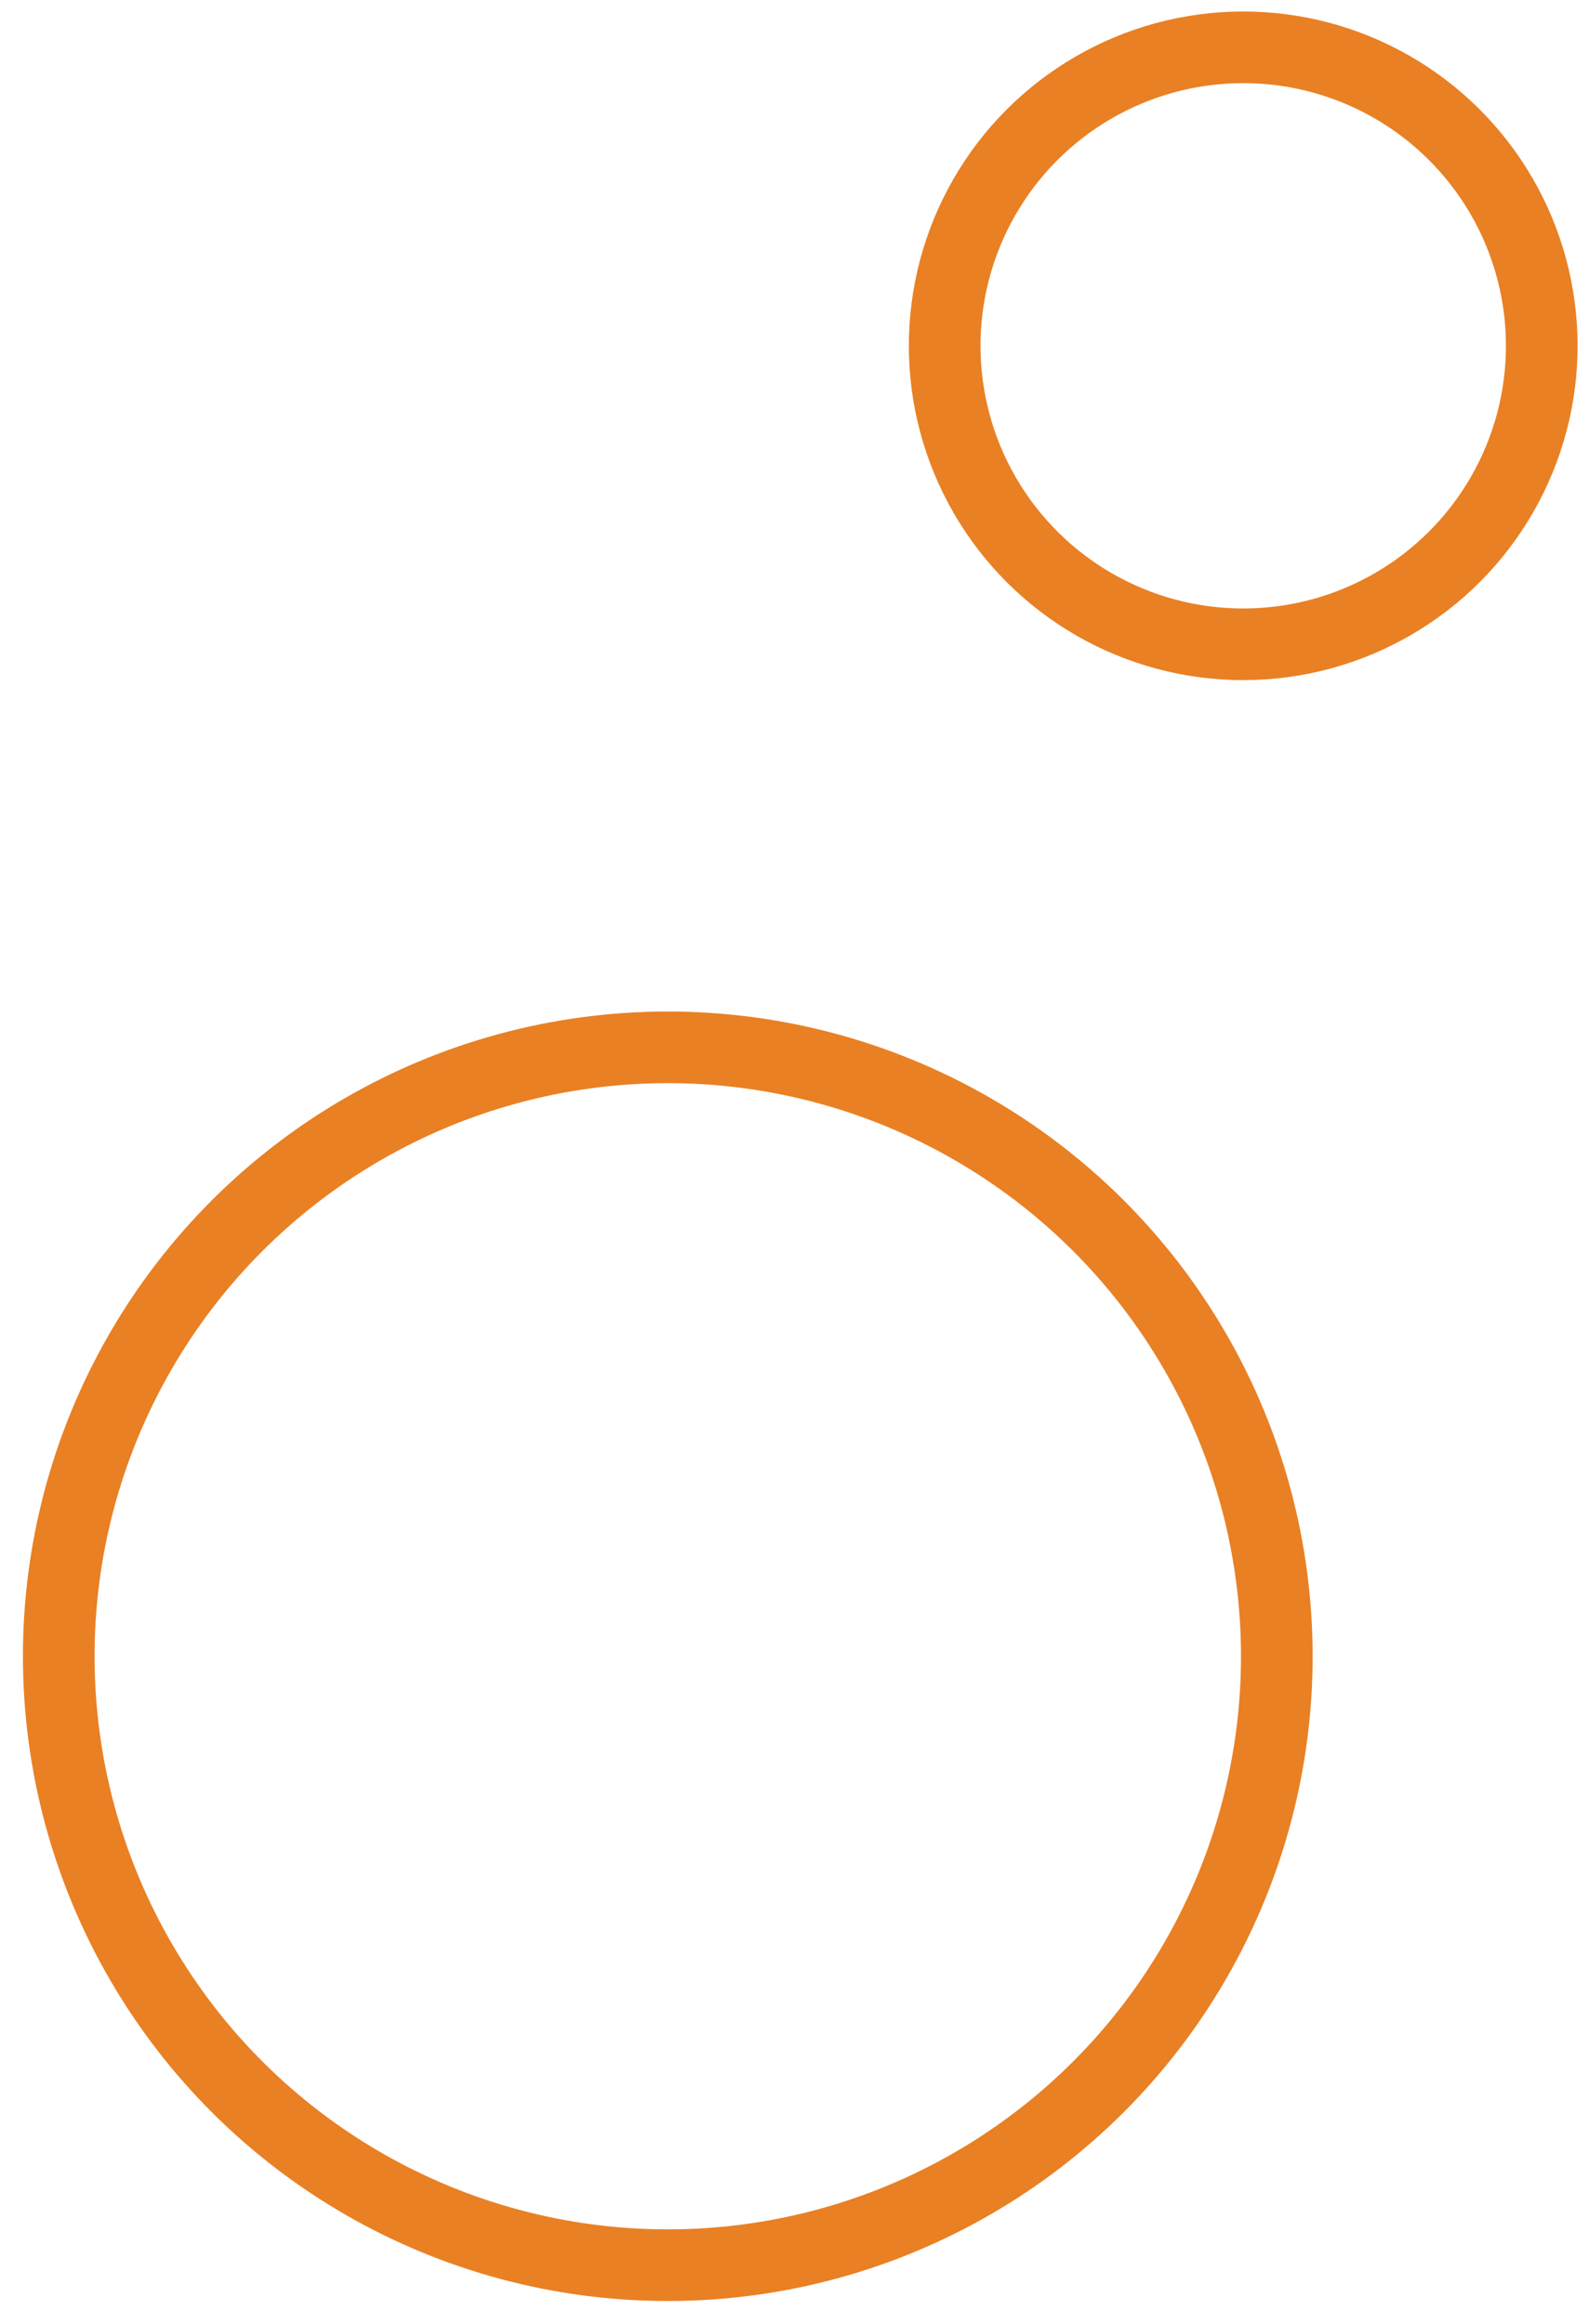
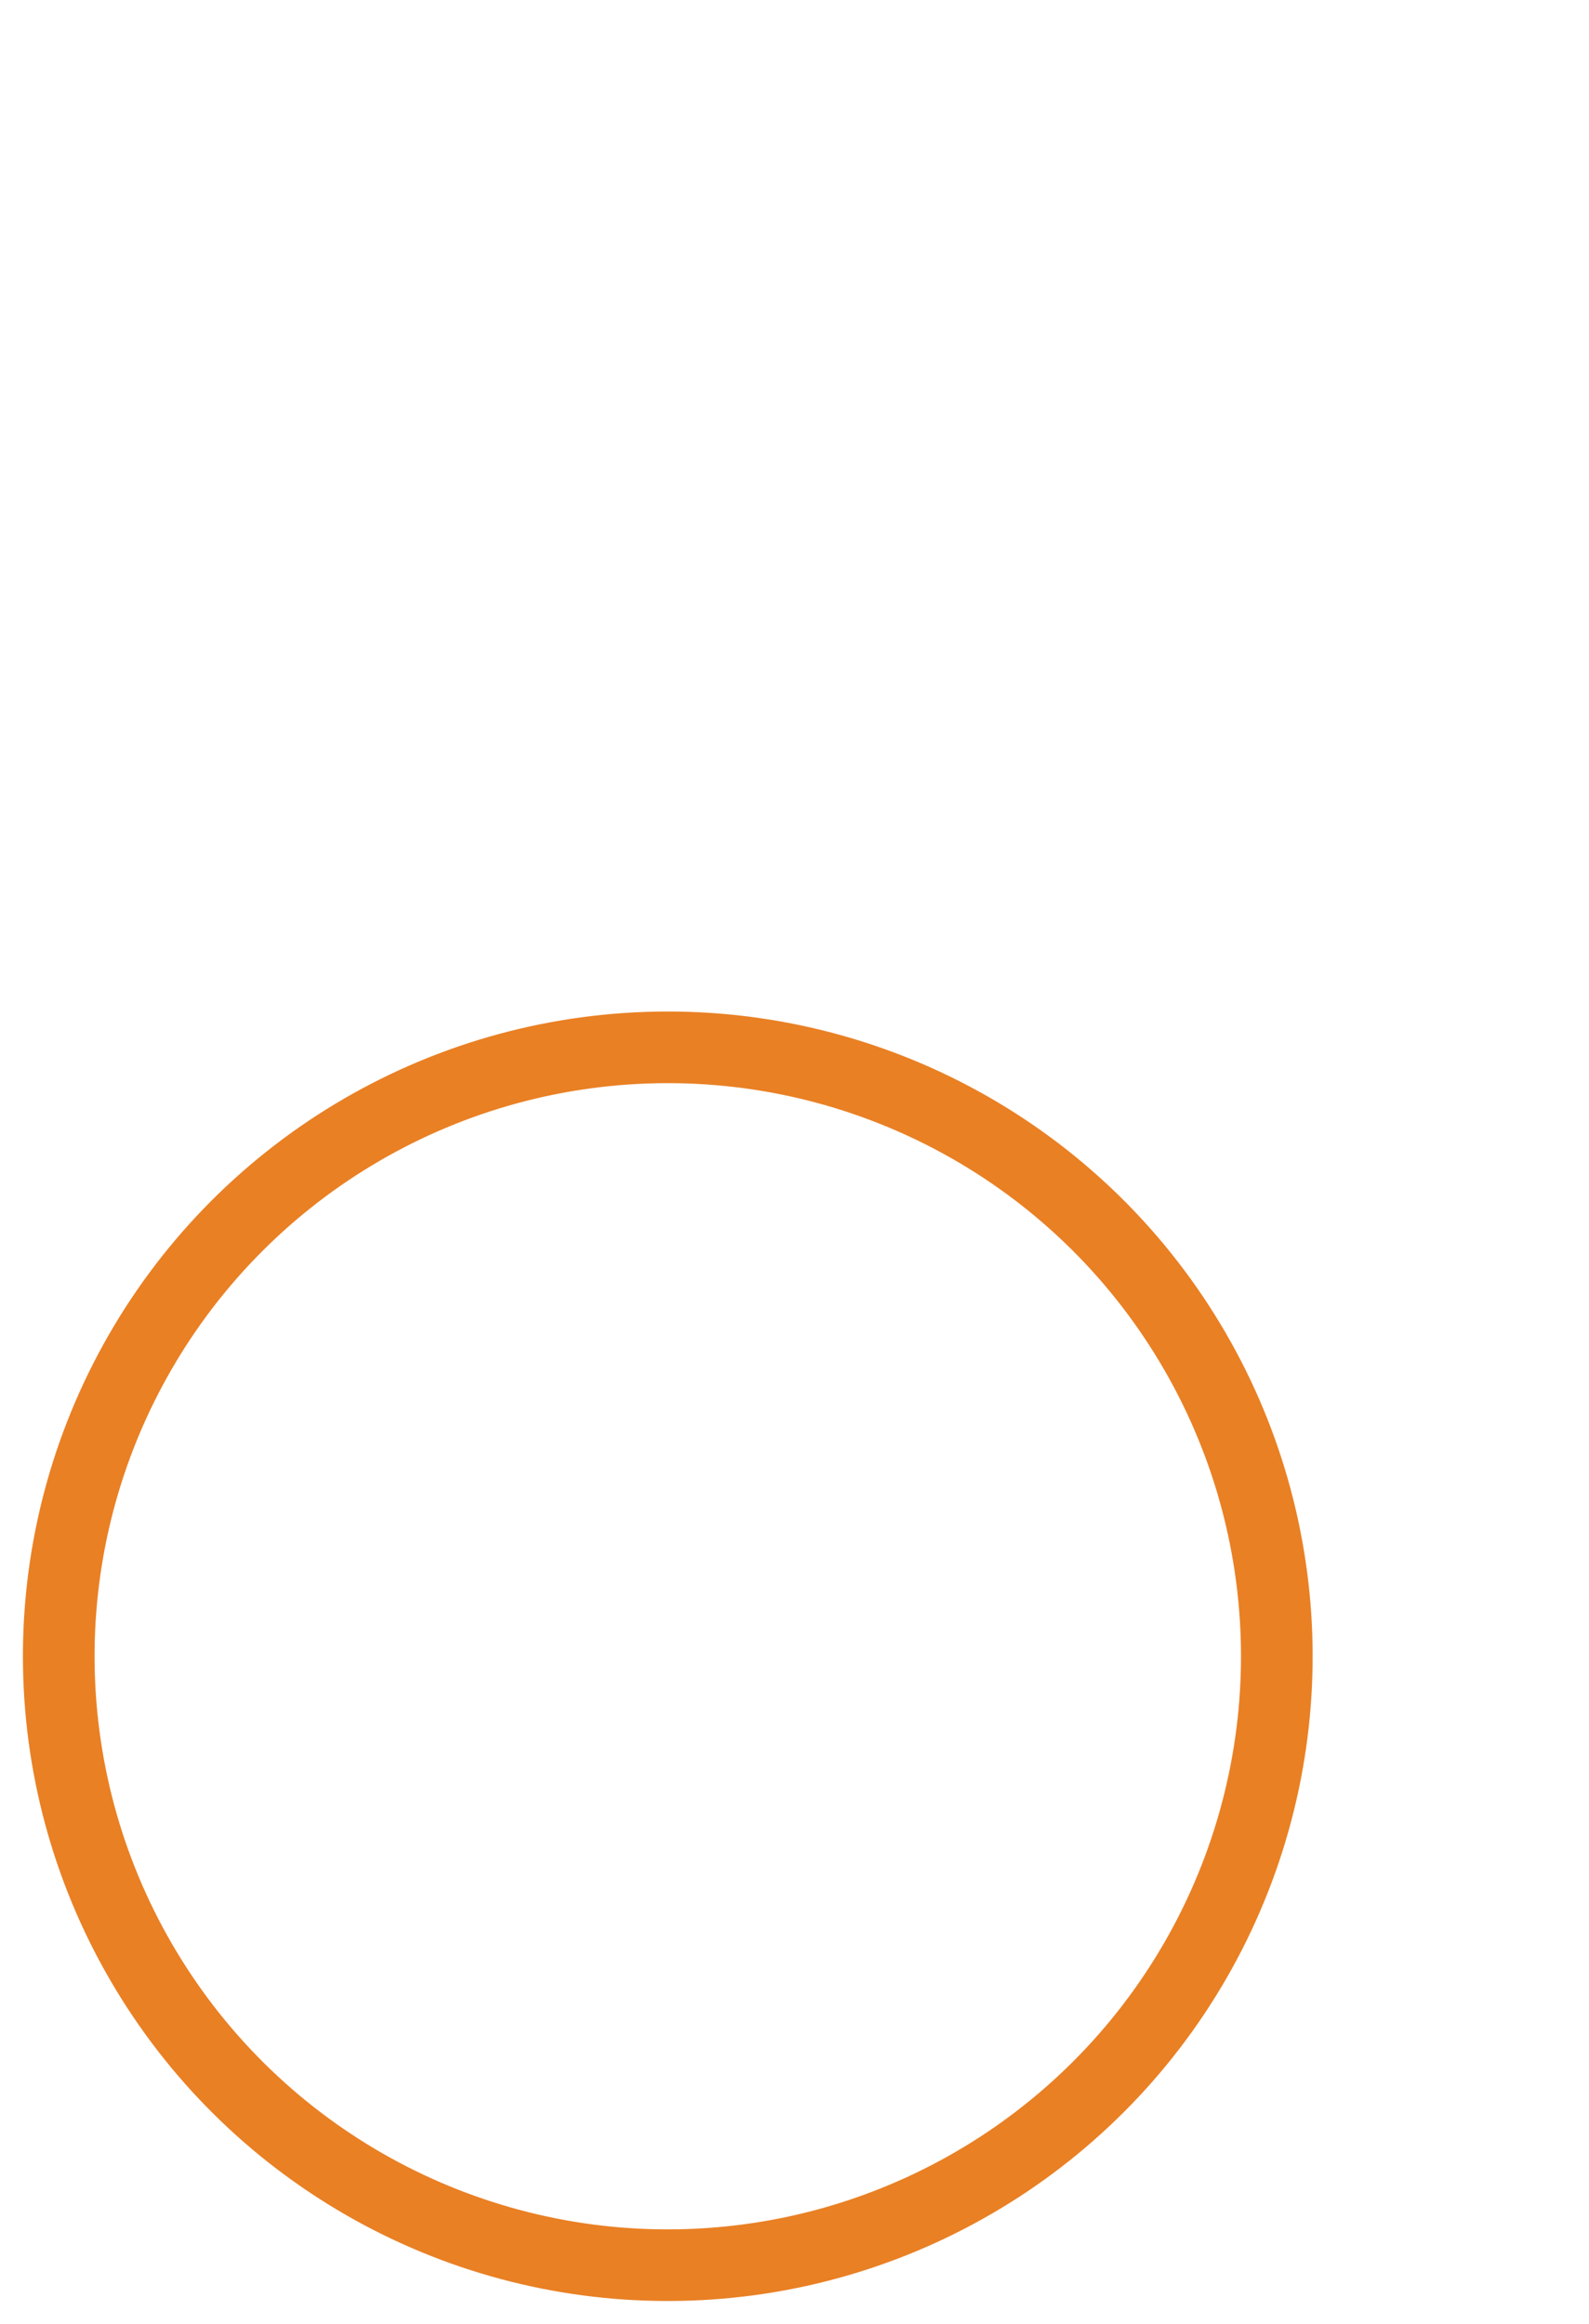
<svg xmlns="http://www.w3.org/2000/svg" width="66.505" height="97.28" viewBox="0 0 66.505 97.28">
  <g id="Group_41" data-name="Group 41" transform="matrix(0.035, 0.999, -0.999, 0.035, 65.813, -0.457)">
    <g id="Ellipse_5" data-name="Ellipse 5" transform="translate(41.447 13.3)" fill="none" stroke="#e98024" stroke-width="3">
-       <circle cx="27" cy="27" r="27" stroke="none" />
      <circle cx="27" cy="27" r="25.5" fill="none" />
    </g>
    <g id="Ellipse_6" data-name="Ellipse 6" transform="translate(0.447 0.3)" fill="none" stroke="#e98024" stroke-width="3">
-       <circle cx="14" cy="14" r="14" stroke="none" />
-       <circle cx="14" cy="14" r="12.5" fill="none" />
-     </g>
+       </g>
  </g>
</svg>